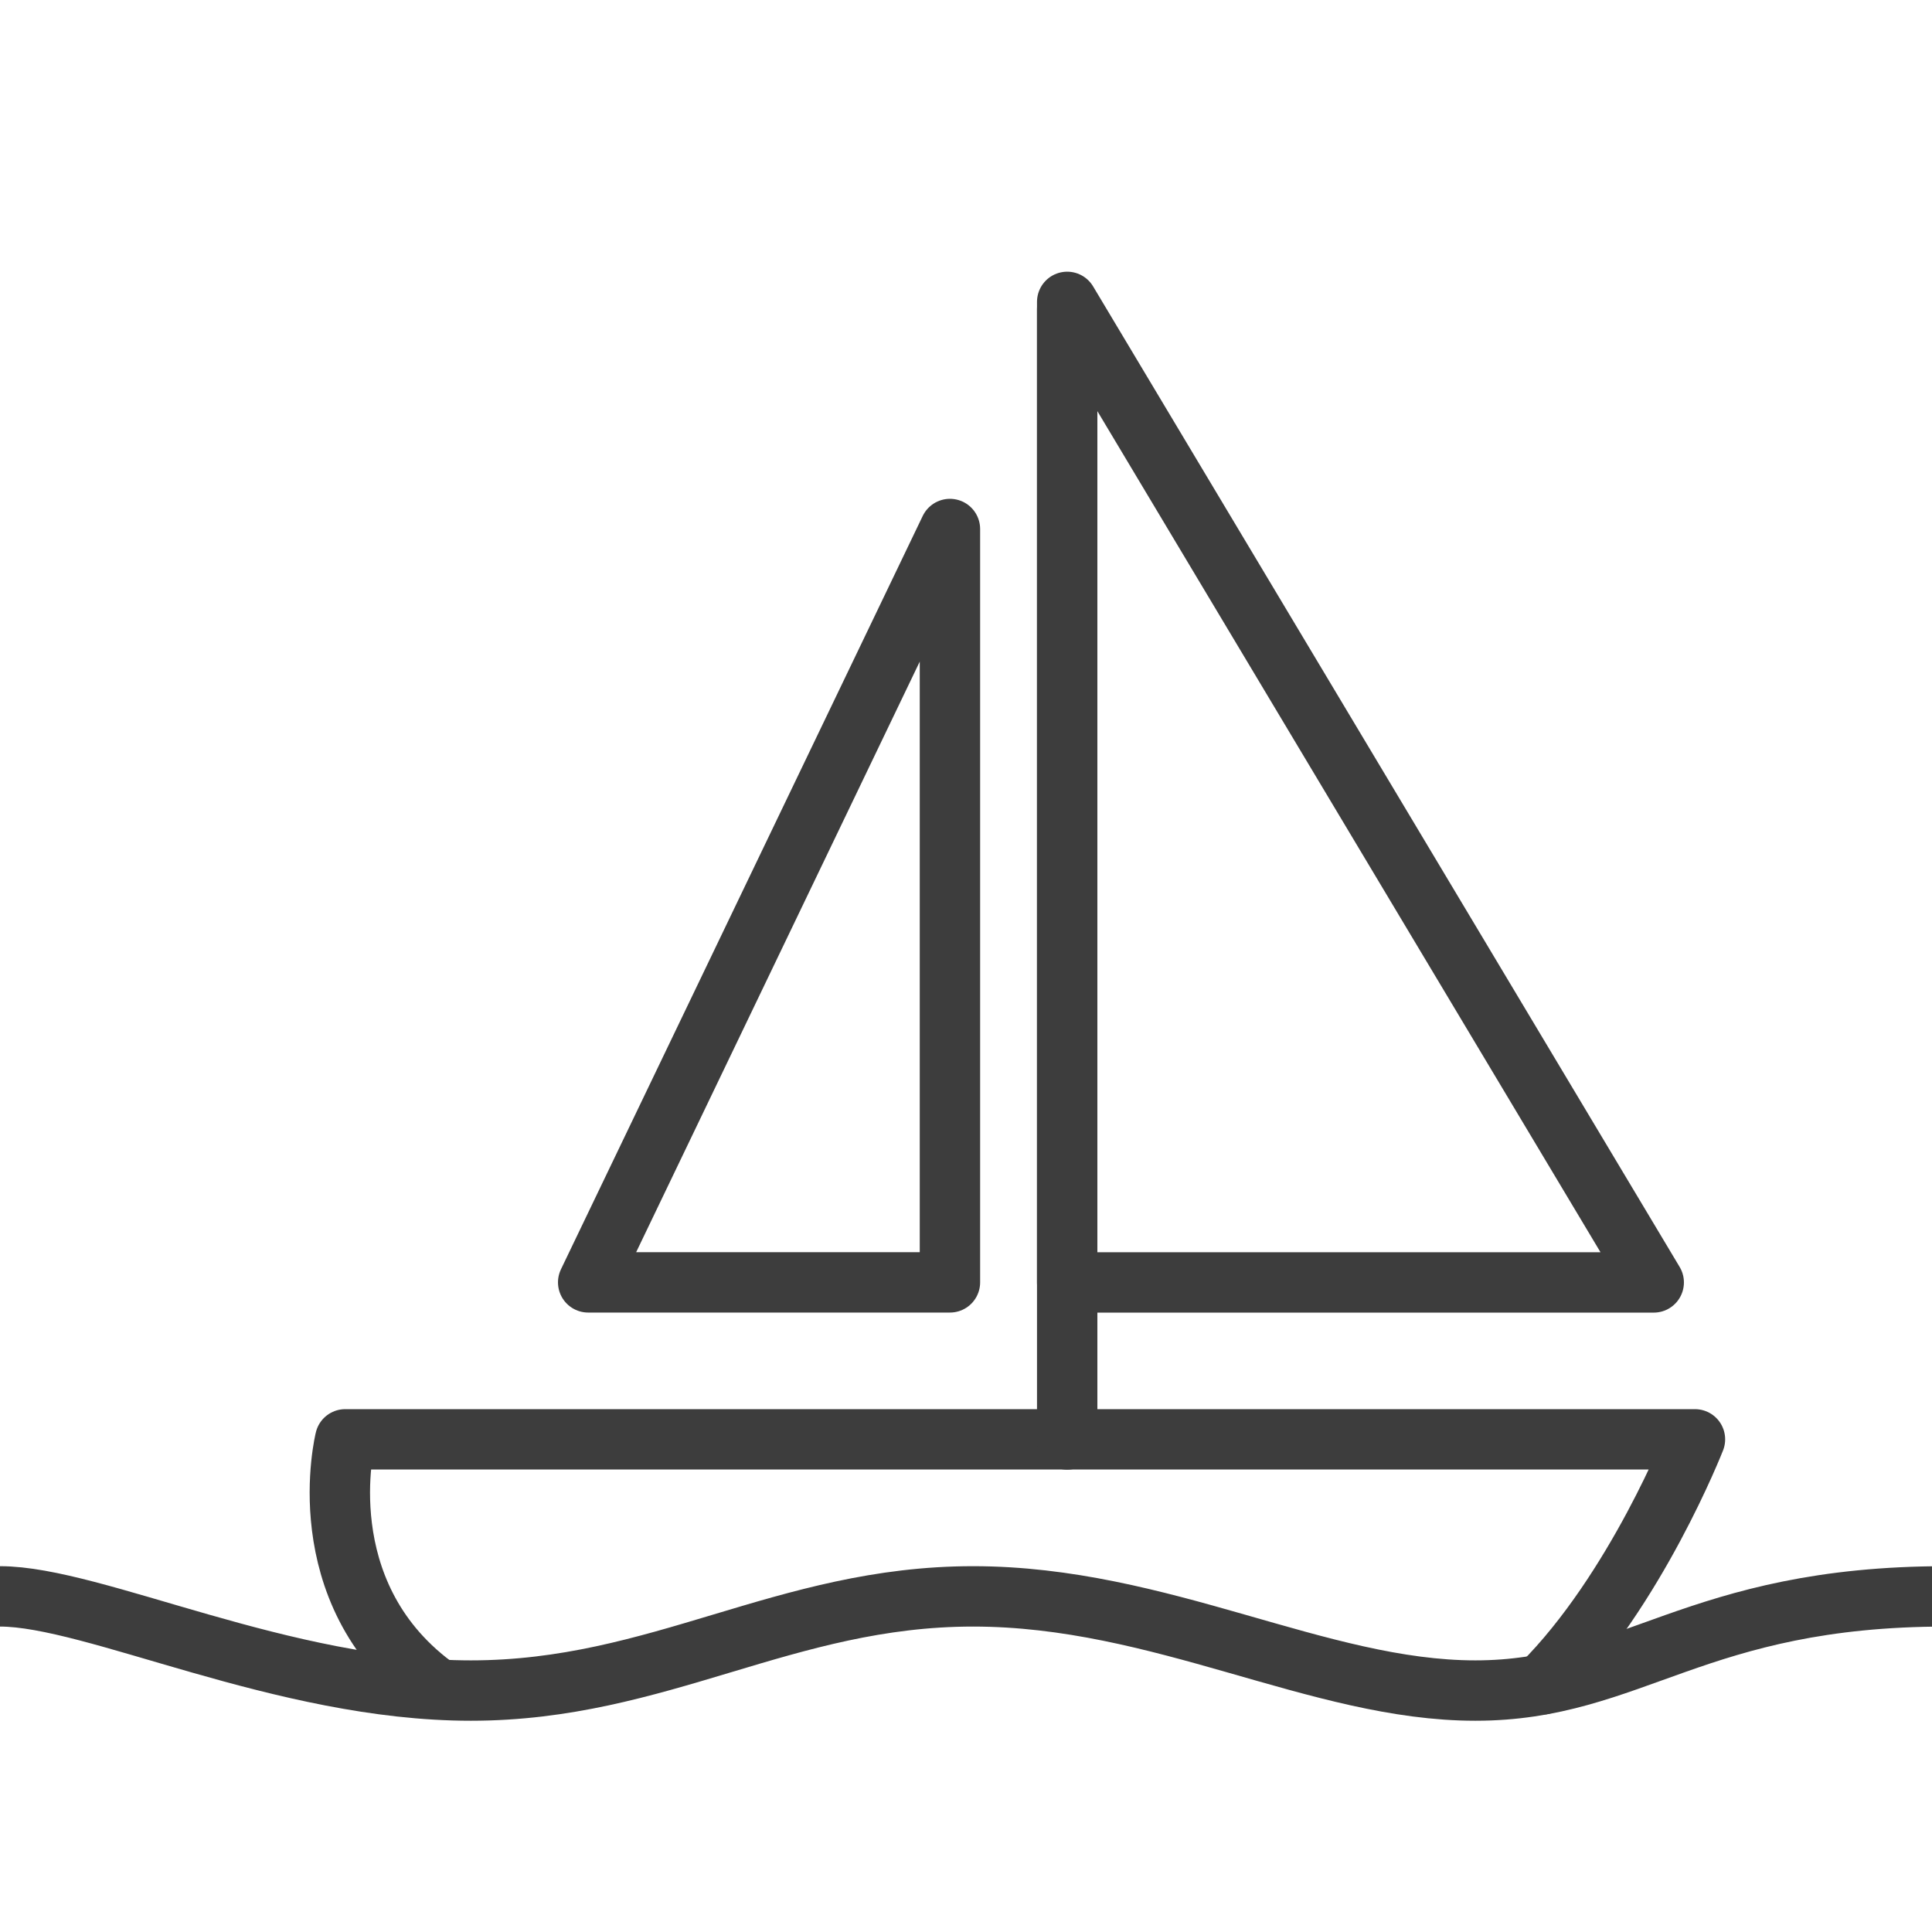
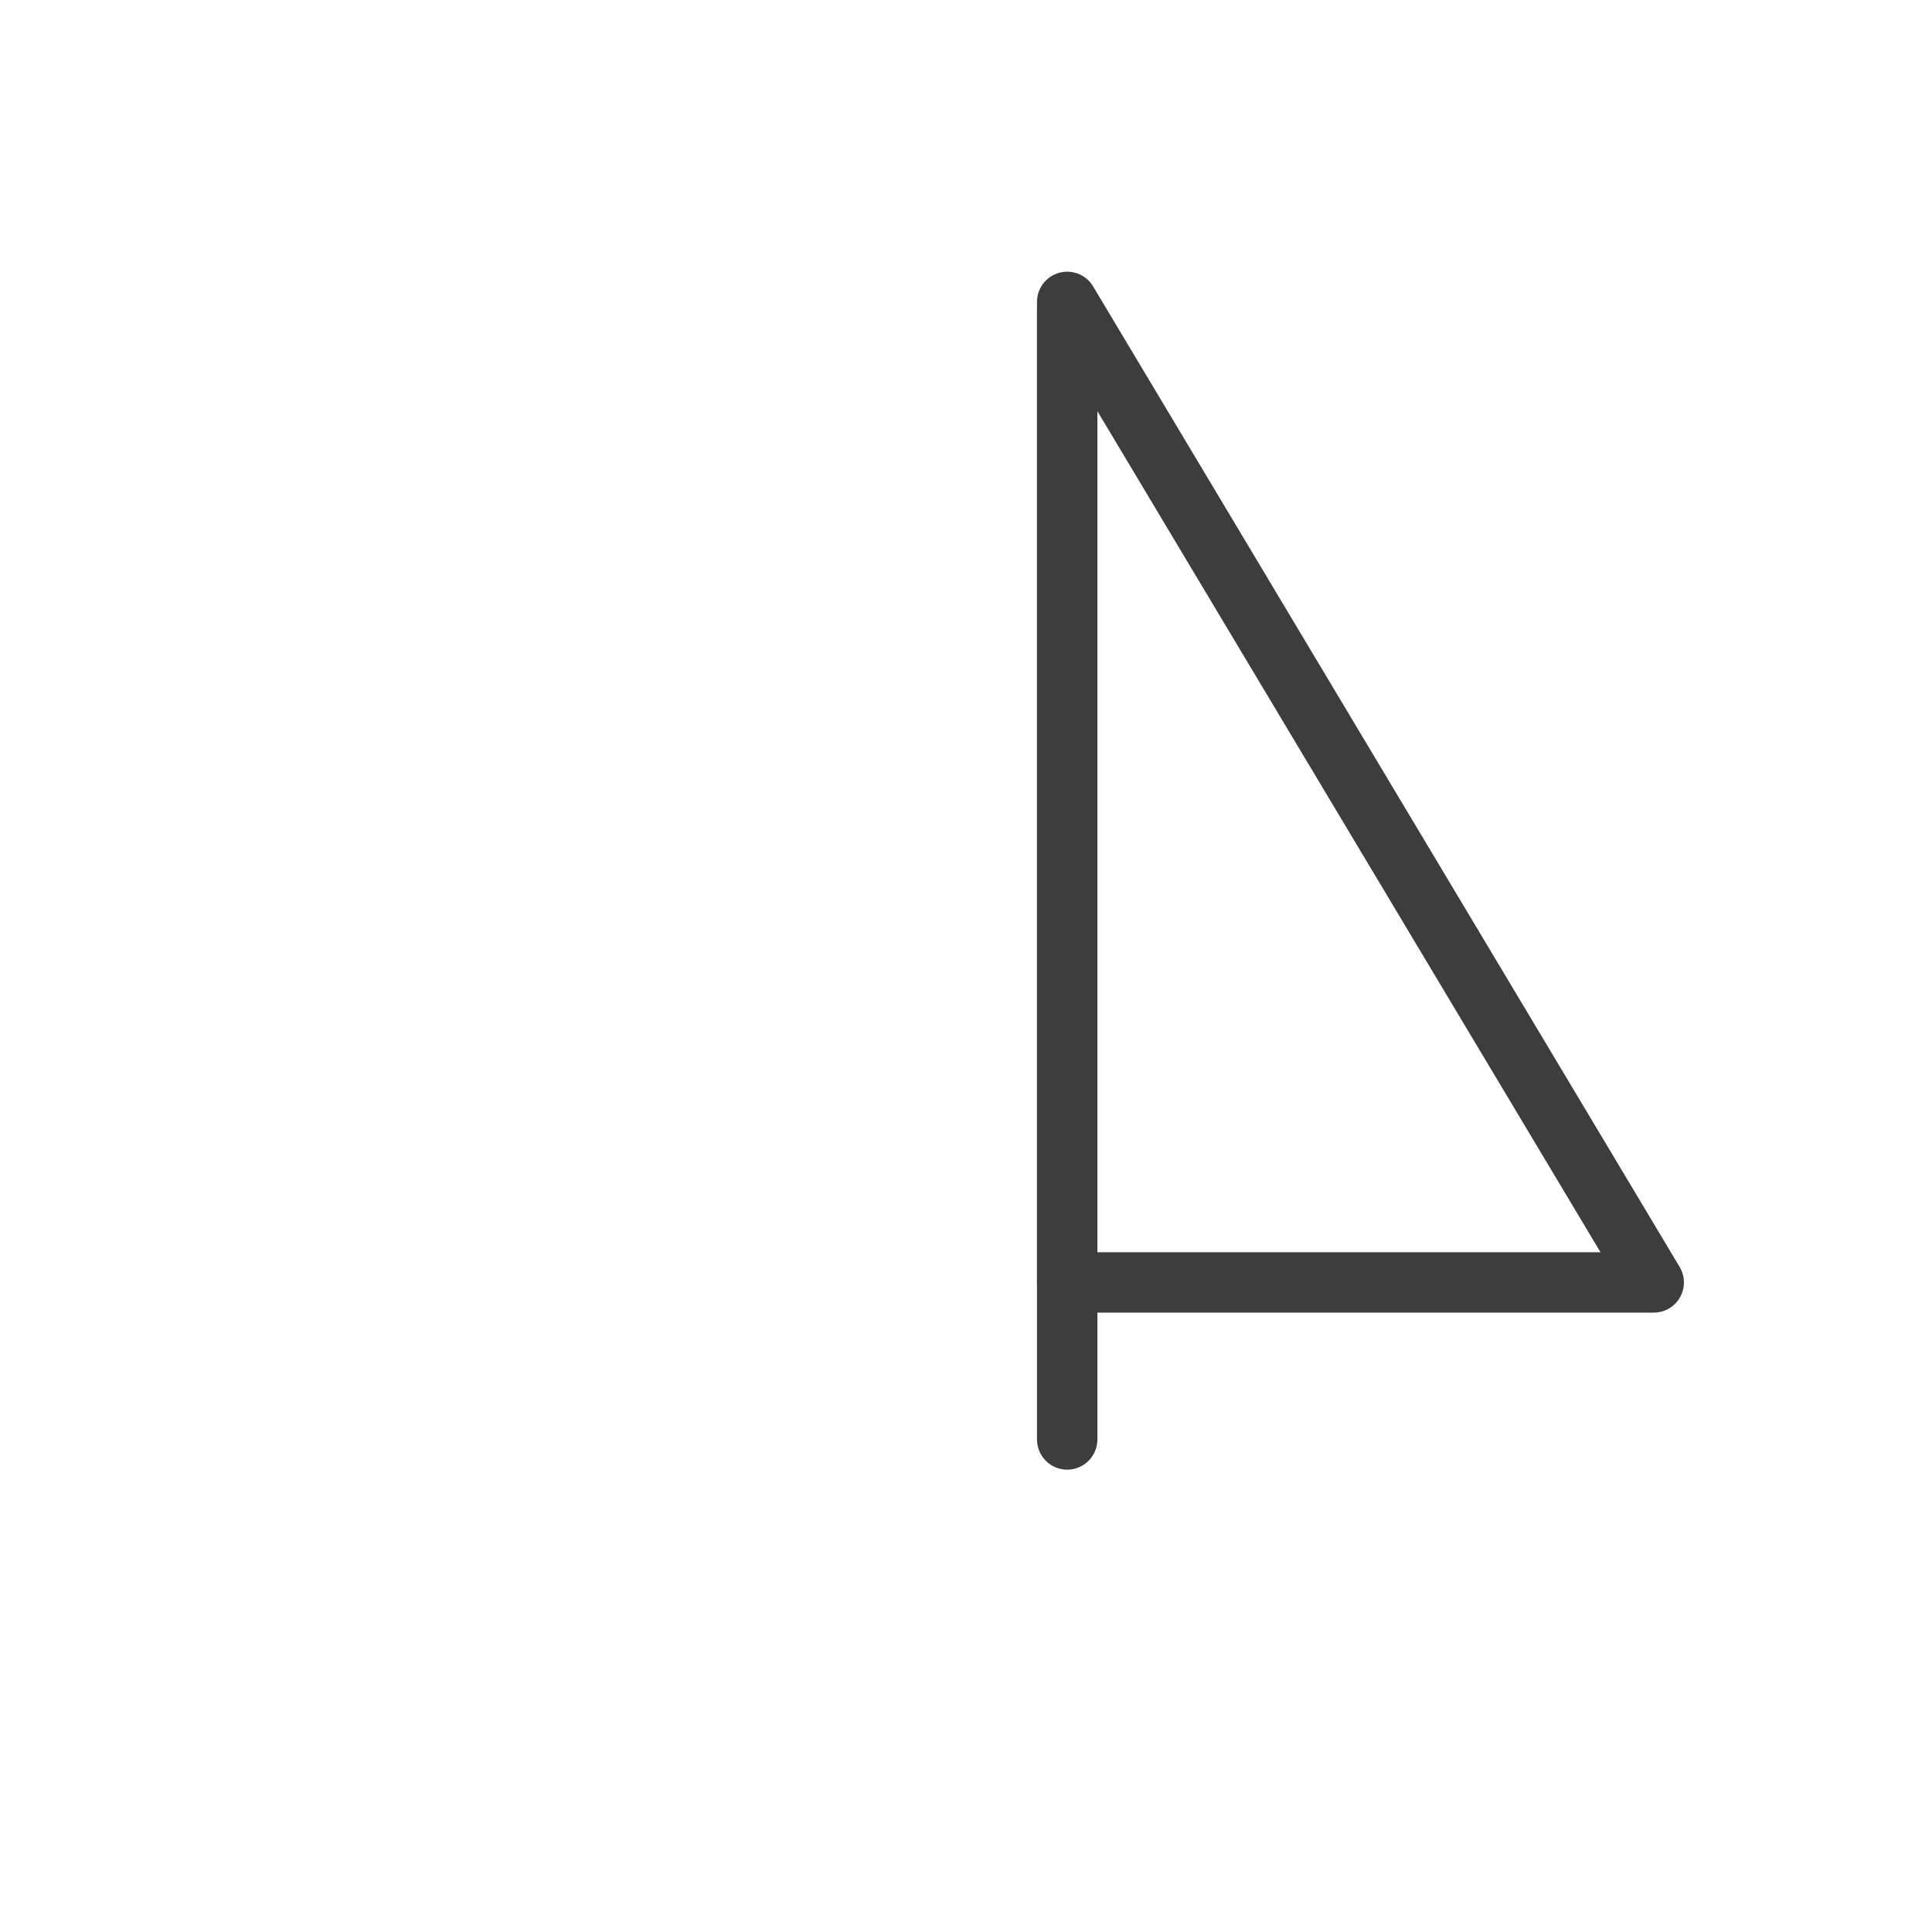
<svg xmlns="http://www.w3.org/2000/svg" width="32" height="32" viewBox="0 0 32 32" fill="none">
  <g clip-path="url(#clip0_182_6865)">
    <path d="M17.676 5V21.241H27.391L17.676 5Z" stroke="#3D3D3D" stroke-miterlimit="10" stroke-linecap="round" stroke-linejoin="round" />
-     <path d="M25.537 27.9C27.096 26.341 28.074 23.84 28.074 23.84H5.718C5.718 23.84 5.09 26.355 7.169 27.915" stroke="#3D3D3D" stroke-miterlimit="10" stroke-linecap="round" stroke-linejoin="round" />
-     <path d="M15.734 8.762V21.24H9.742L15.734 8.762Z" stroke="#3D3D3D" stroke-miterlimit="10" stroke-linecap="round" stroke-linejoin="round" />
    <path d="M17.676 5.125V23.842" stroke="#3D3D3D" stroke-miterlimit="10" stroke-linecap="round" stroke-linejoin="round" />
-     <path d="M0 26.441C1.56 26.441 4.679 28.001 7.799 28.001C10.918 28.001 12.998 26.441 16.117 26.441C19.237 26.441 21.836 28.001 24.436 28.001C27.036 28.001 28.075 26.441 32.235 26.441" stroke="#3D3D3D" stroke-miterlimit="10" stroke-linecap="round" stroke-linejoin="round" />
  </g>
  <defs>
    <clipPath id="clip0_182_6865">
      <rect width="32" height="32" fill="white" />
    </clipPath>
  </defs>
</svg>